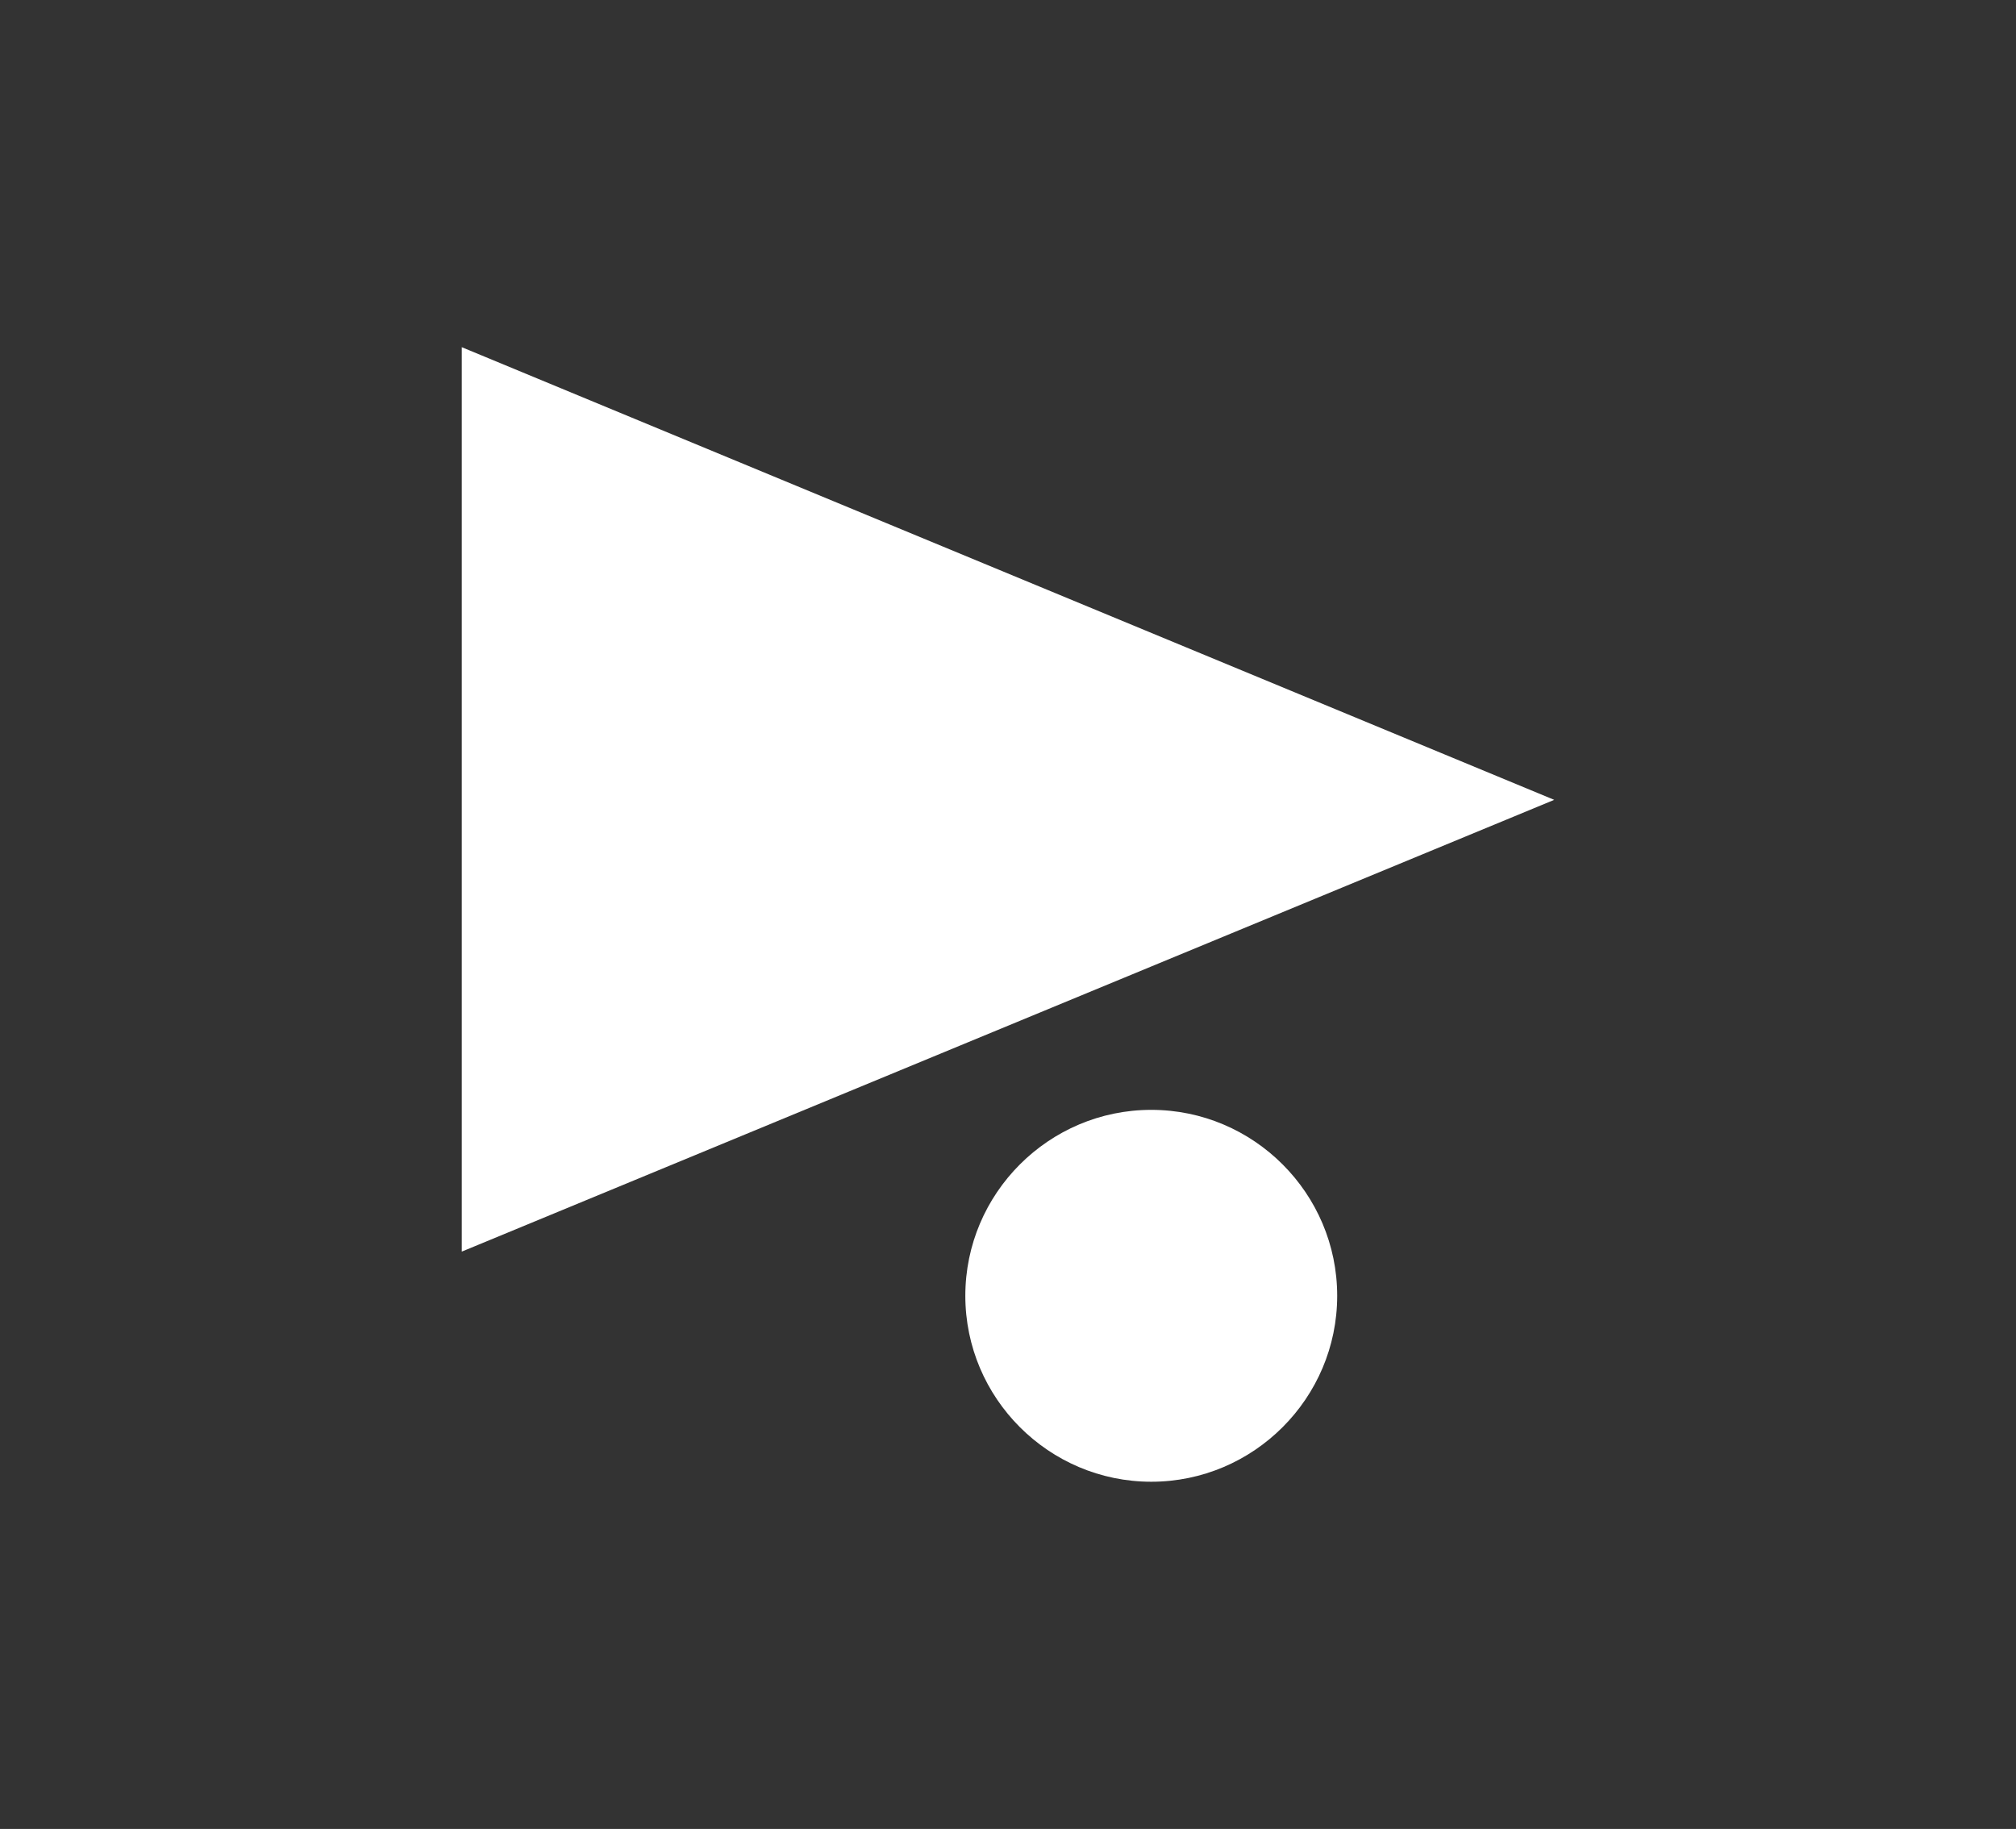
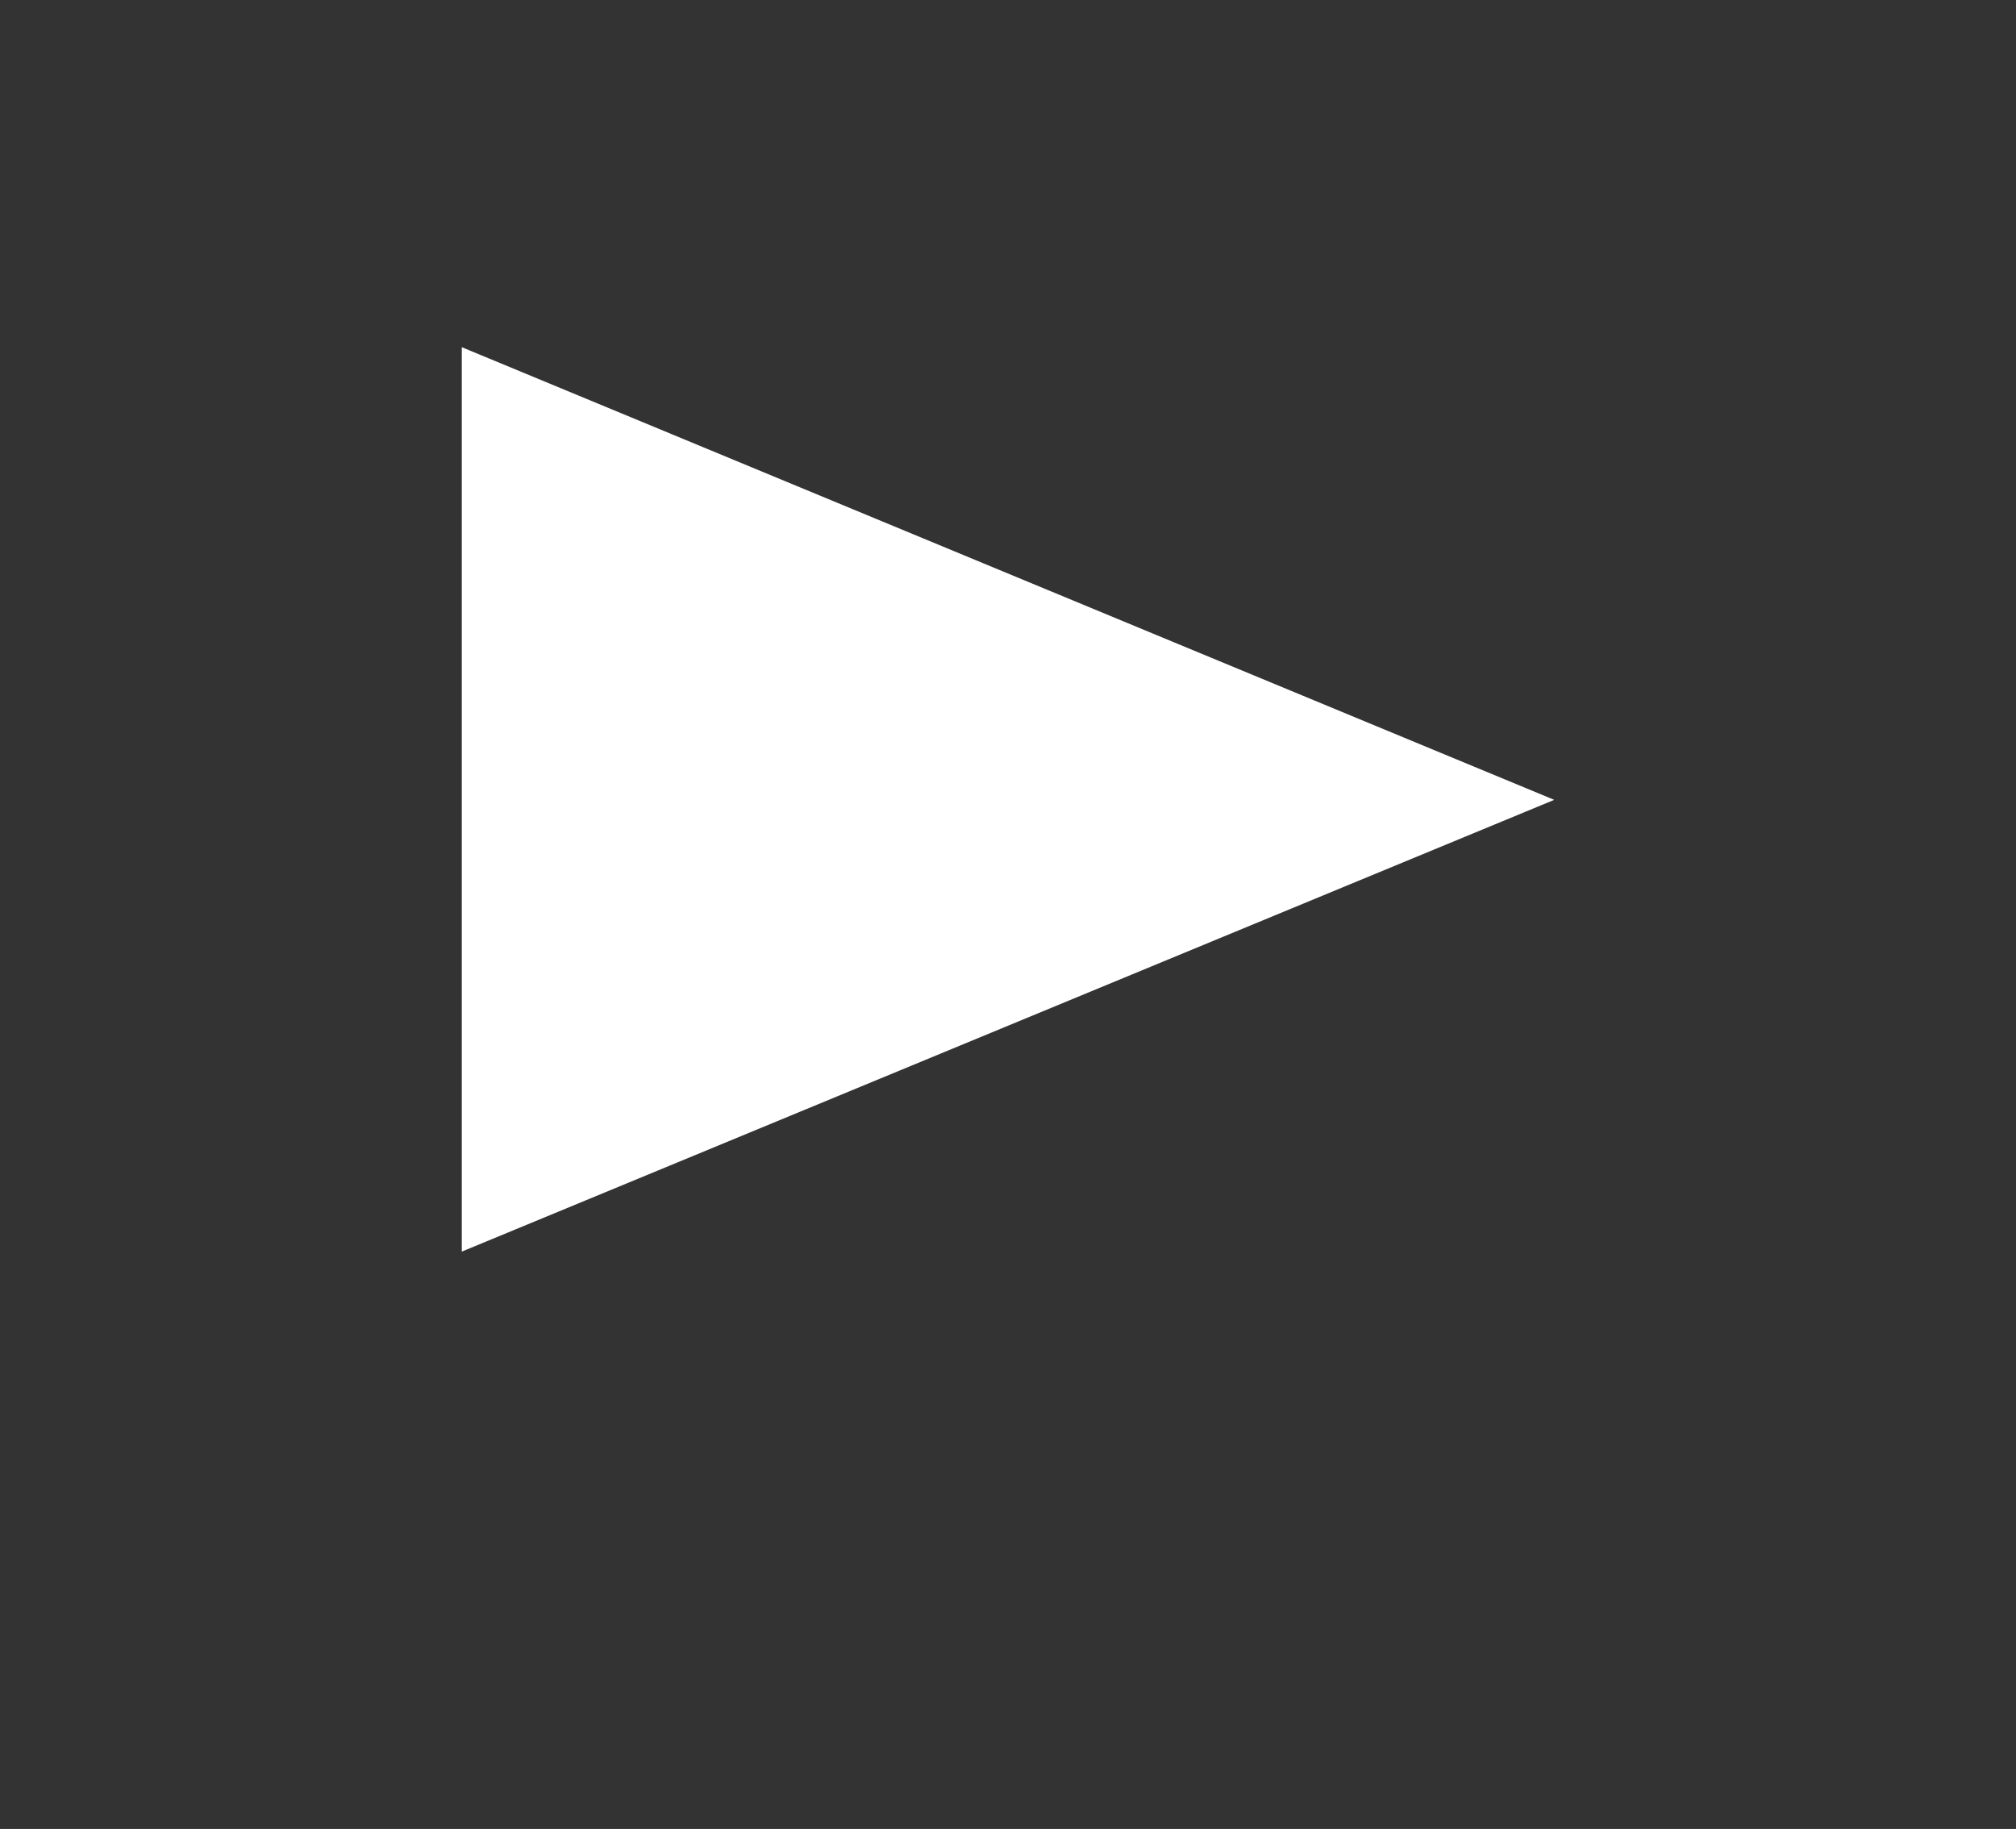
<svg xmlns="http://www.w3.org/2000/svg" id="Layer_1" version="1.1" viewBox="0 0 66.14 60">
  <rect x="0" y="0" width="66.14" height="60" fill="#333333" stroke="none" />
  <defs>
    <style>
      .st0 {
        fill: #fff;
      }
    </style>
  </defs>
  <polygon class="st0" points="15.15 41.06 50.99 26.24 15.15 11.39 15.15 41.06" />
-   <path class="st0" d="M37.77,36.41c-3.36,0-6.1,2.74-6.1,6.1s2.74,6.1,6.1,6.1,6.1-2.74,6.1-6.1-2.74-6.1-6.1-6.1Z" />
</svg>